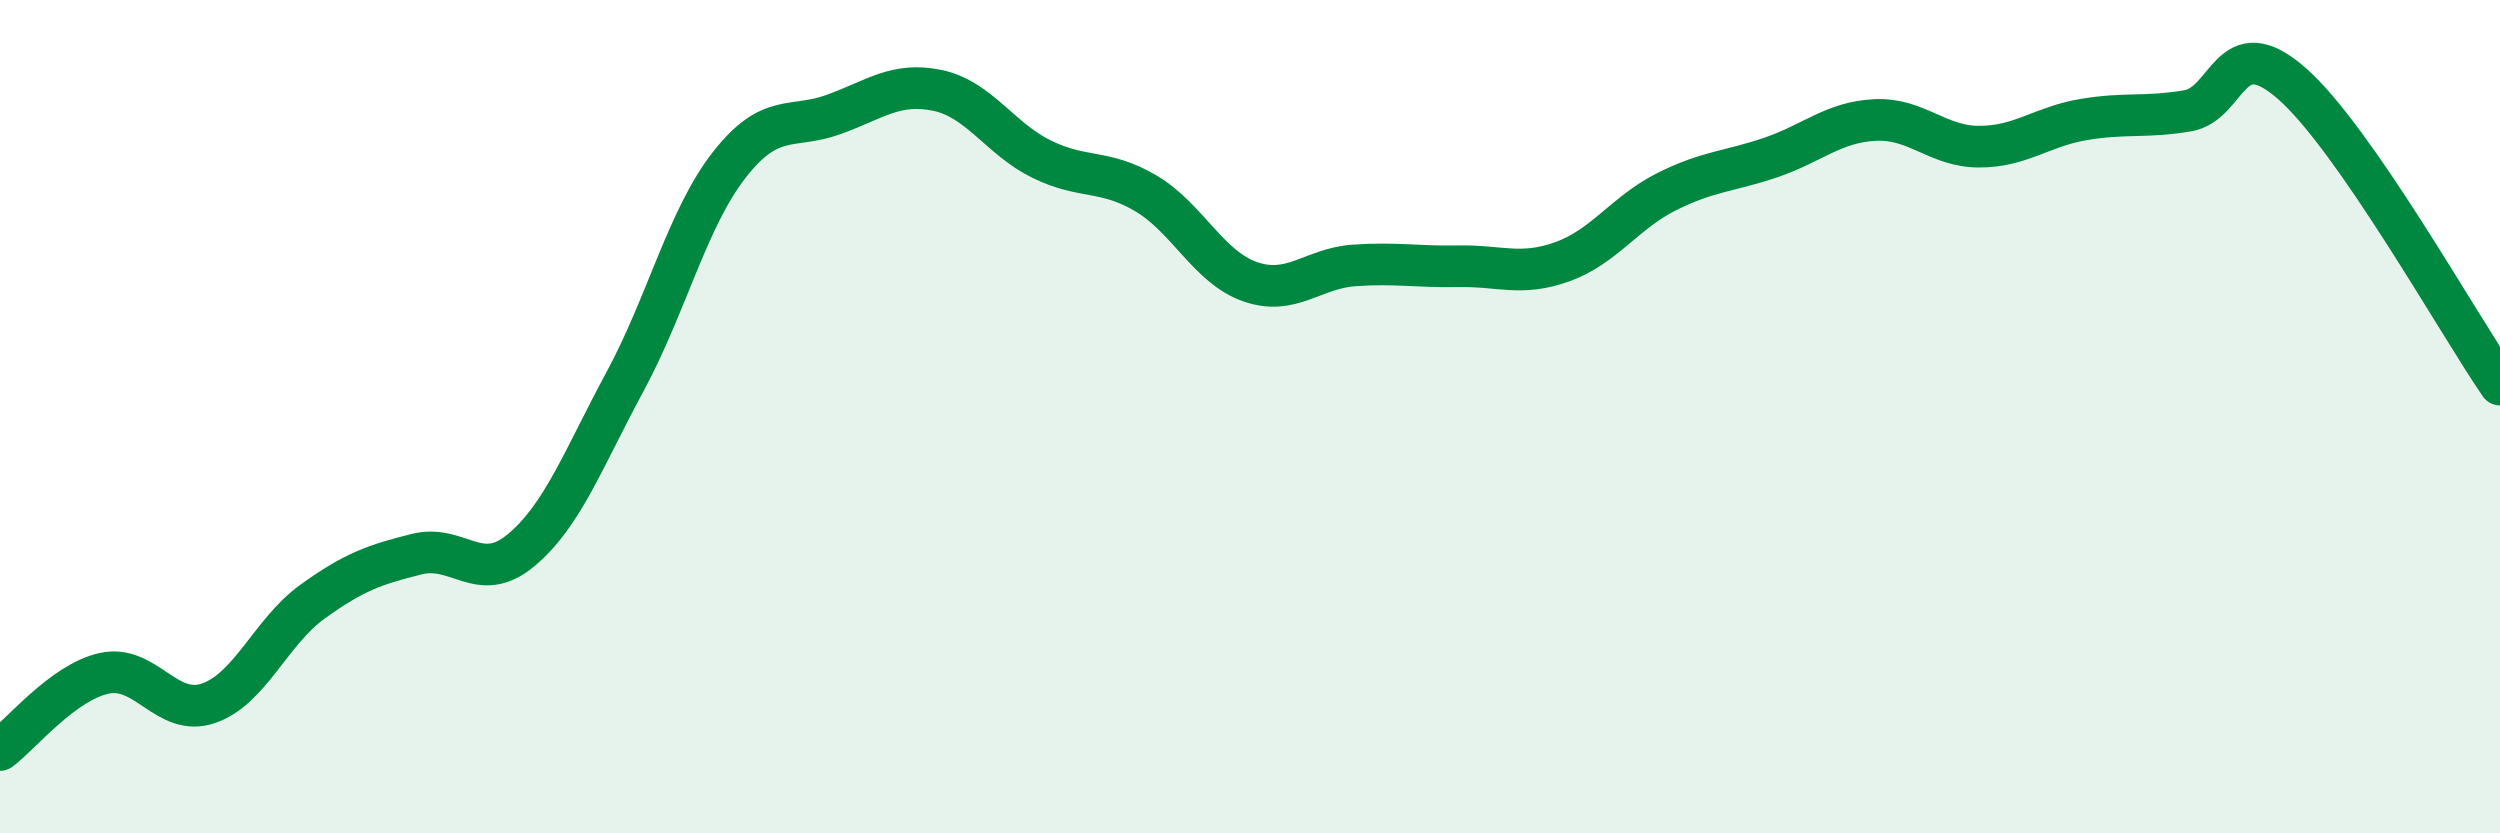
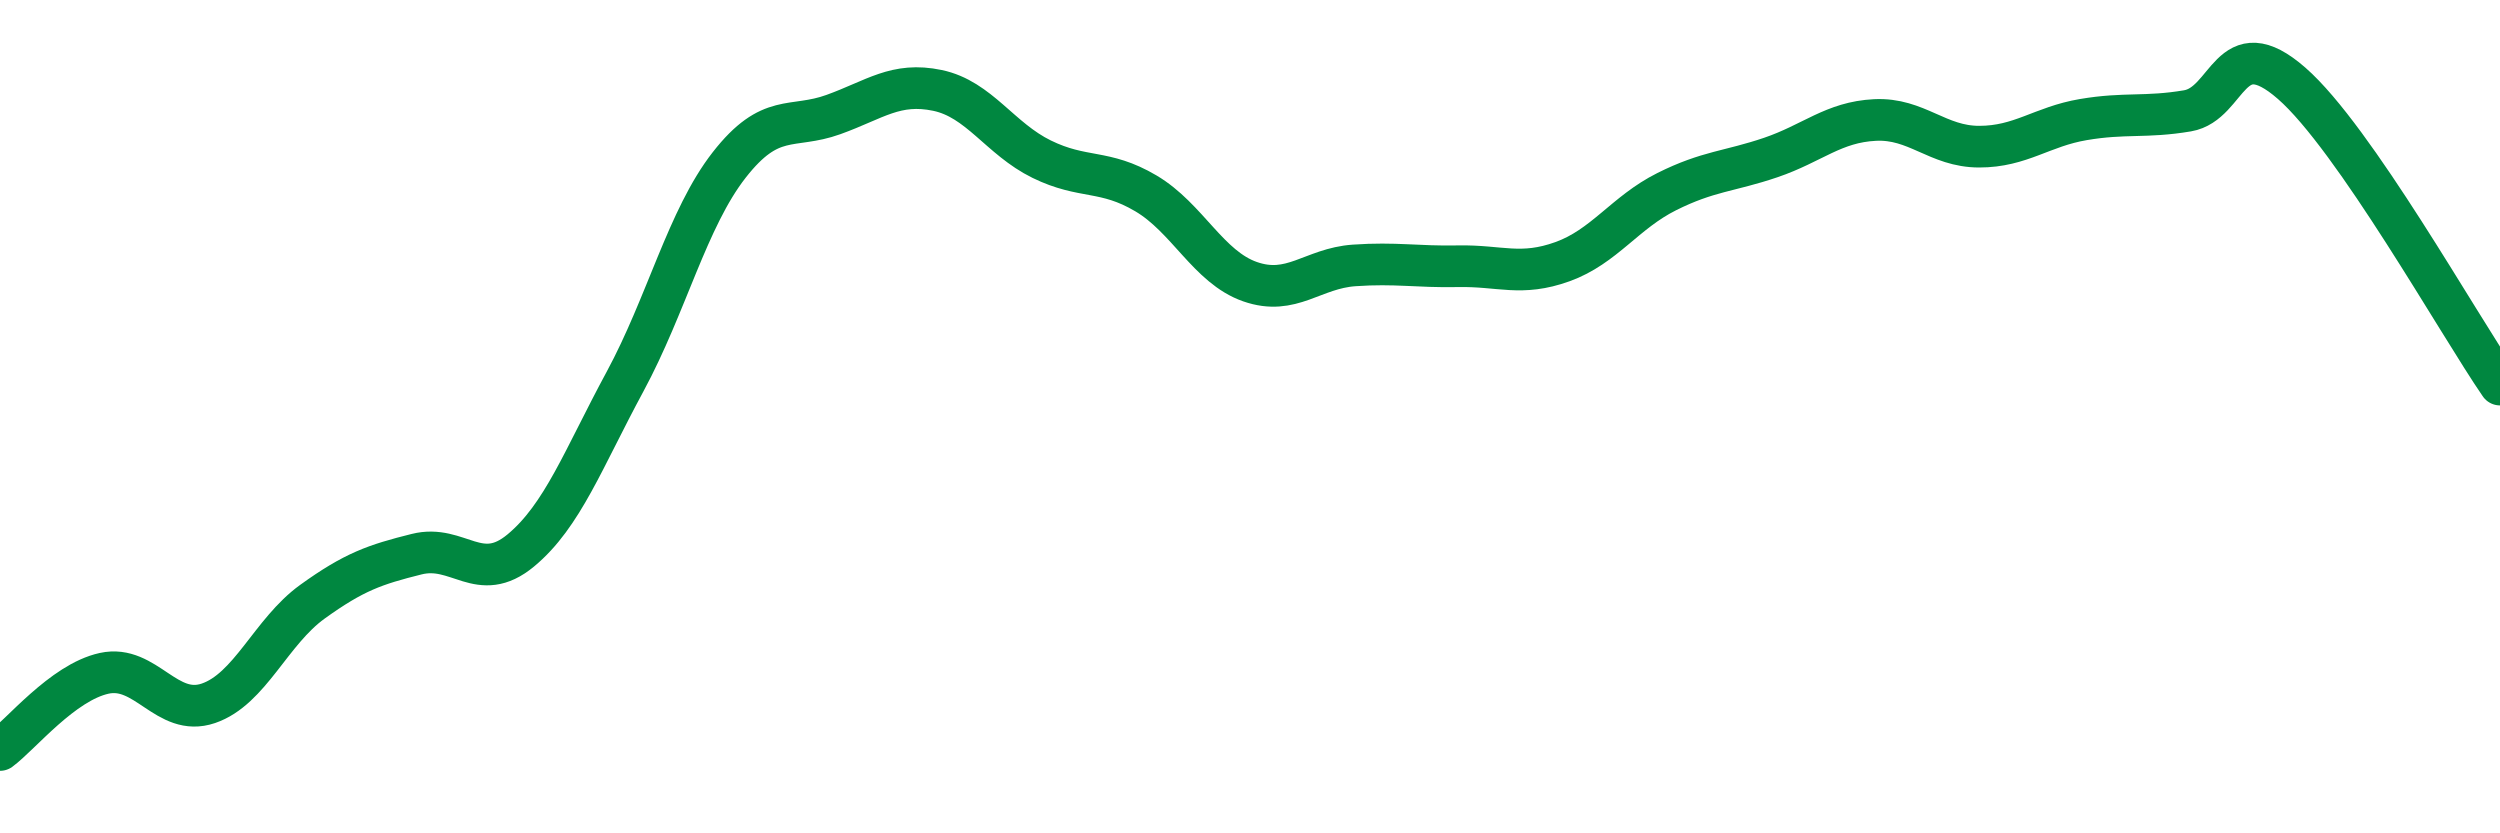
<svg xmlns="http://www.w3.org/2000/svg" width="60" height="20" viewBox="0 0 60 20">
-   <path d="M 0,18 C 0.5,17.63 1.5,16.38 2.5,16.16 C 3.5,15.94 4,17.22 5,16.88 C 6,16.54 6.5,15.16 7.5,14.44 C 8.5,13.72 9,13.55 10,13.3 C 11,13.05 11.5,14.04 12.5,13.21 C 13.5,12.38 14,11.01 15,9.16 C 16,7.31 16.5,5.24 17.5,3.96 C 18.5,2.68 19,3.11 20,2.75 C 21,2.39 21.5,1.96 22.5,2.17 C 23.5,2.38 24,3.33 25,3.82 C 26,4.31 26.5,4.05 27.5,4.64 C 28.5,5.23 29,6.41 30,6.76 C 31,7.11 31.5,6.44 32.5,6.37 C 33.5,6.3 34,6.41 35,6.39 C 36,6.37 36.5,6.64 37.5,6.28 C 38.5,5.92 39,5.1 40,4.6 C 41,4.1 41.5,4.12 42.5,3.78 C 43.5,3.44 44,2.93 45,2.88 C 46,2.83 46.5,3.52 47.5,3.52 C 48.5,3.52 49,3.04 50,2.87 C 51,2.7 51.5,2.83 52.5,2.66 C 53.5,2.49 53.5,0.69 55,2 C 56.5,3.31 59,7.78 60,9.23L60 20L0 20Z" fill="#008740" opacity="0.1" stroke-linecap="round" stroke-linejoin="round" />
  <path d="M 0,18 C 0.5,17.63 1.5,16.38 2.5,16.16 C 3.5,15.94 4,17.22 5,16.88 C 6,16.54 6.5,15.16 7.5,14.44 C 8.5,13.72 9,13.55 10,13.3 C 11,13.05 11.5,14.04 12.5,13.21 C 13.5,12.38 14,11.01 15,9.16 C 16,7.31 16.5,5.24 17.5,3.96 C 18.5,2.68 19,3.11 20,2.75 C 21,2.39 21.5,1.96 22.5,2.17 C 23.5,2.38 24,3.33 25,3.82 C 26,4.31 26.5,4.05 27.5,4.64 C 28.5,5.23 29,6.41 30,6.76 C 31,7.11 31.5,6.44 32.5,6.37 C 33.5,6.3 34,6.41 35,6.39 C 36,6.37 36.5,6.64 37.5,6.28 C 38.5,5.92 39,5.1 40,4.6 C 41,4.1 41.5,4.12 42.5,3.78 C 43.5,3.44 44,2.93 45,2.88 C 46,2.83 46.5,3.52 47.5,3.52 C 48.5,3.52 49,3.04 50,2.87 C 51,2.7 51.5,2.83 52.5,2.66 C 53.5,2.49 53.5,0.69 55,2 C 56.5,3.31 59,7.78 60,9.23" stroke="#008740" stroke-width="1" fill="none" stroke-linecap="round" stroke-linejoin="round" />
</svg>